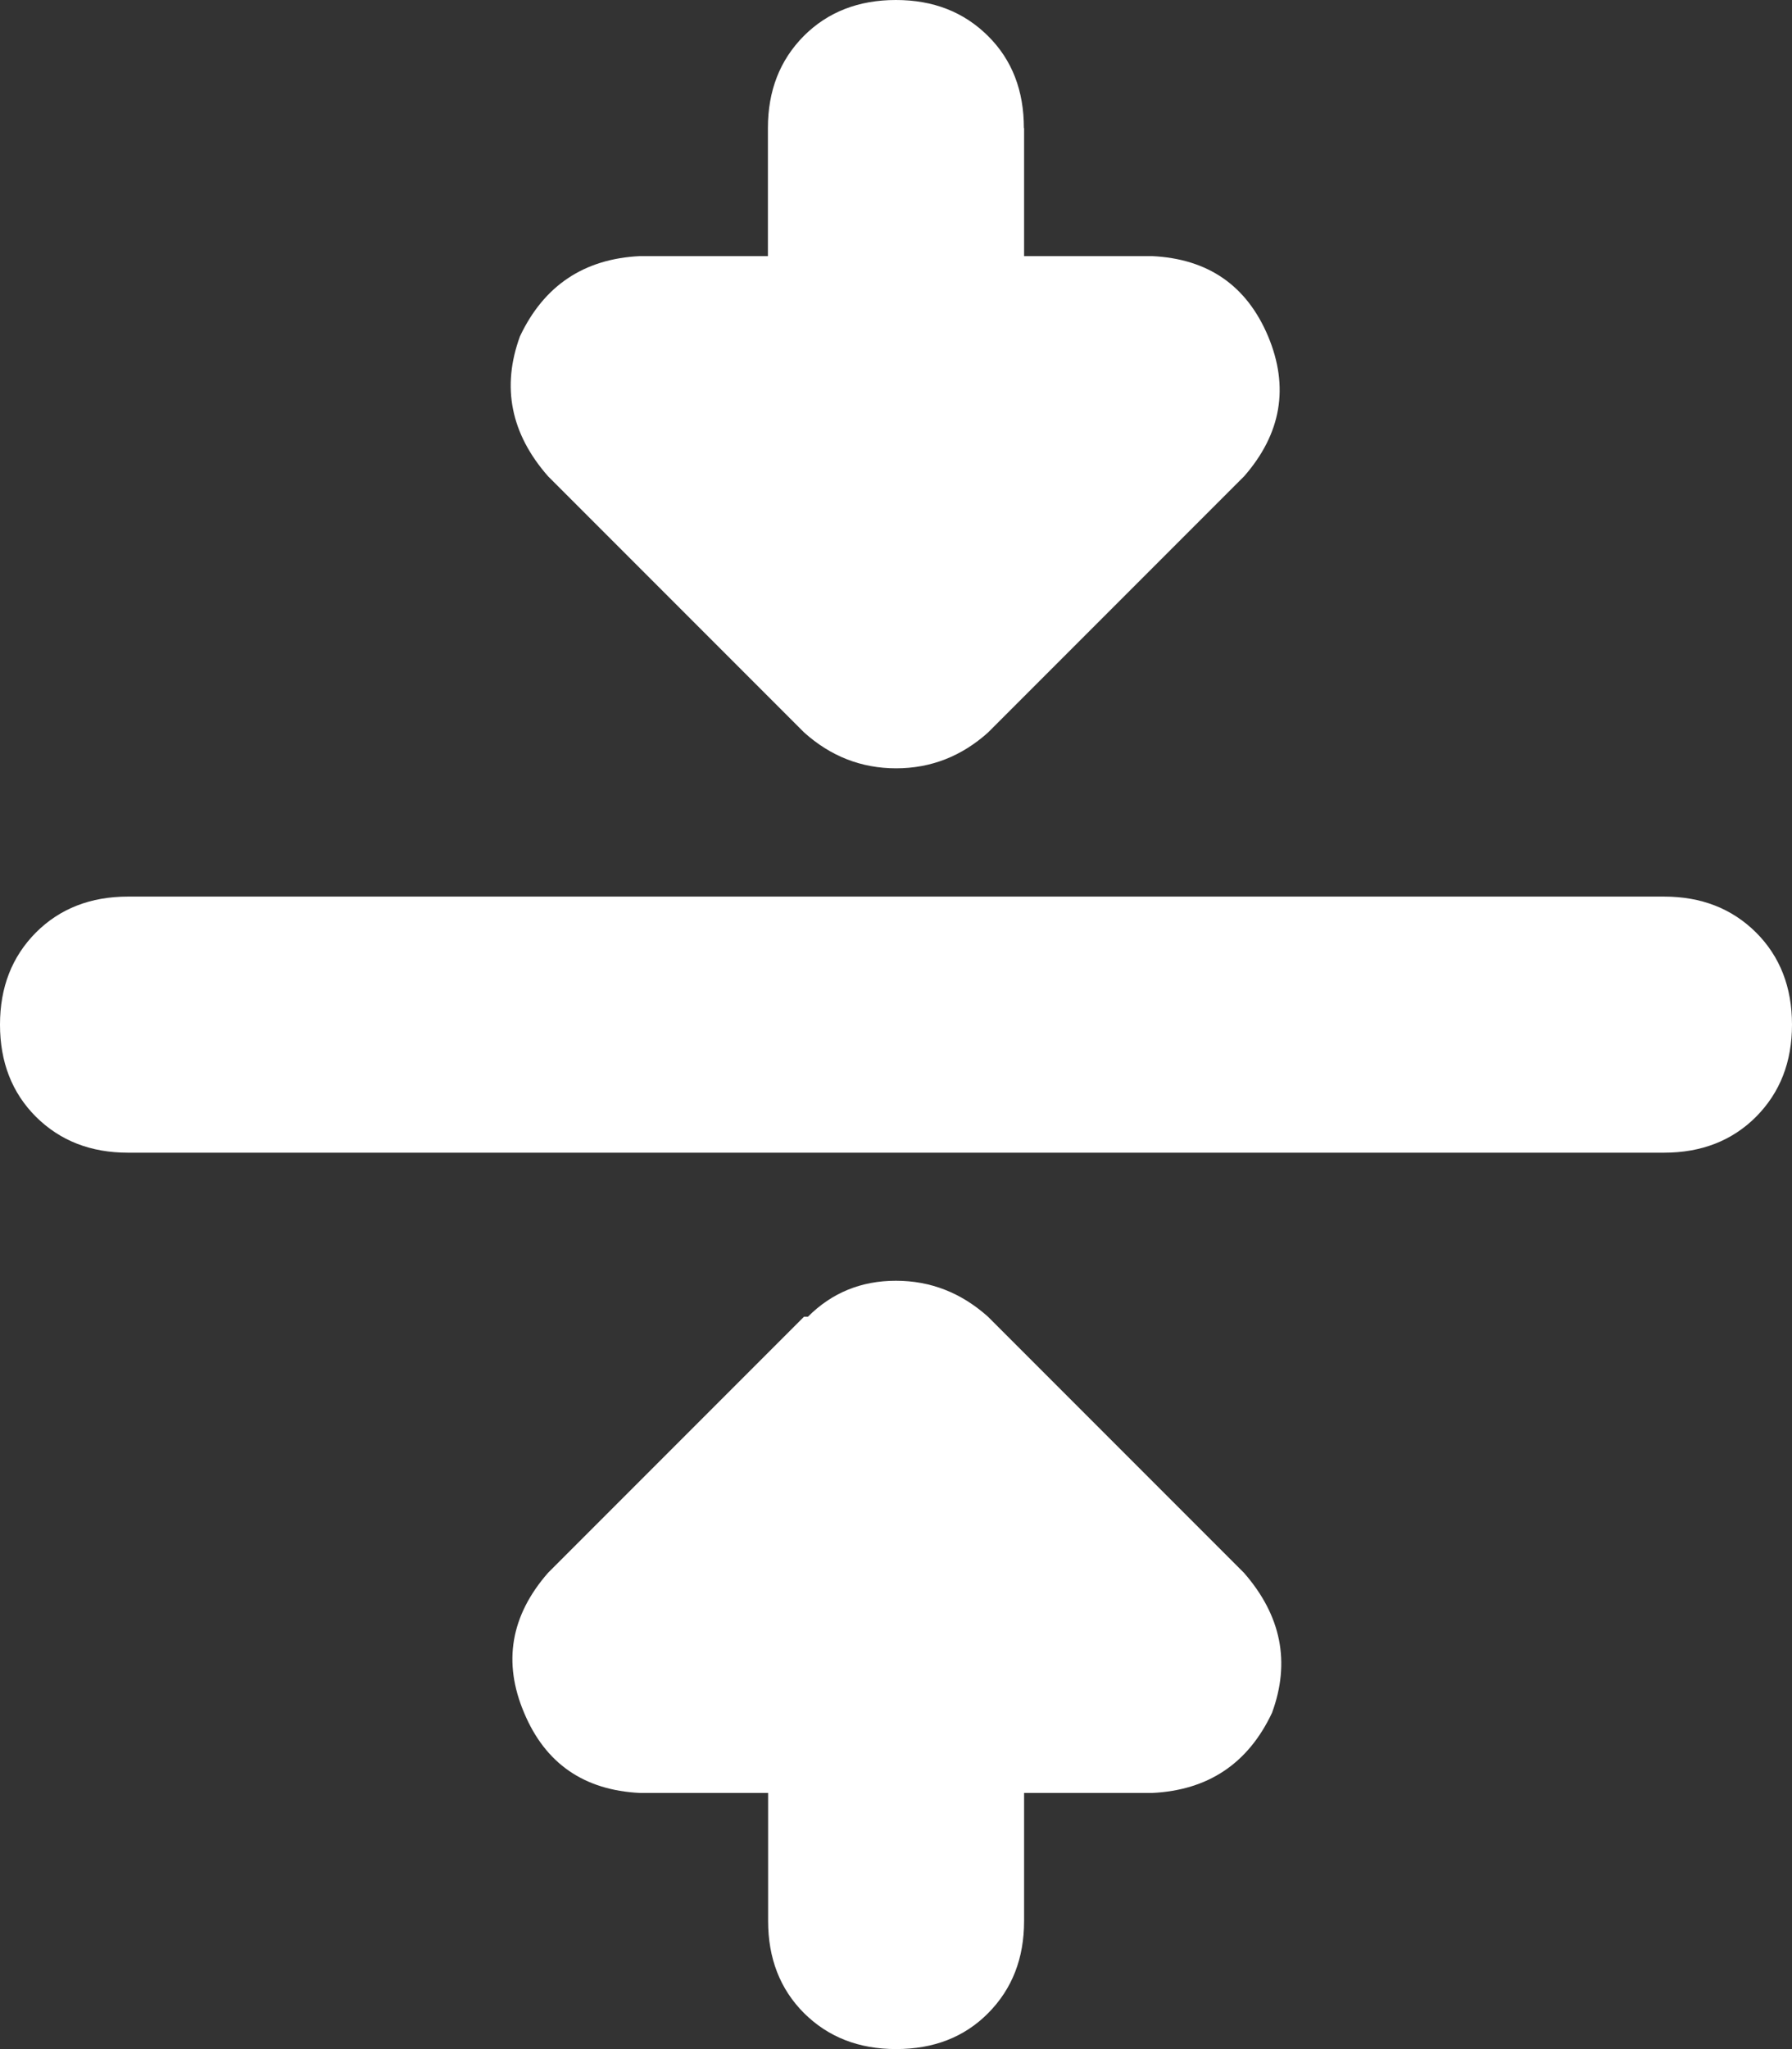
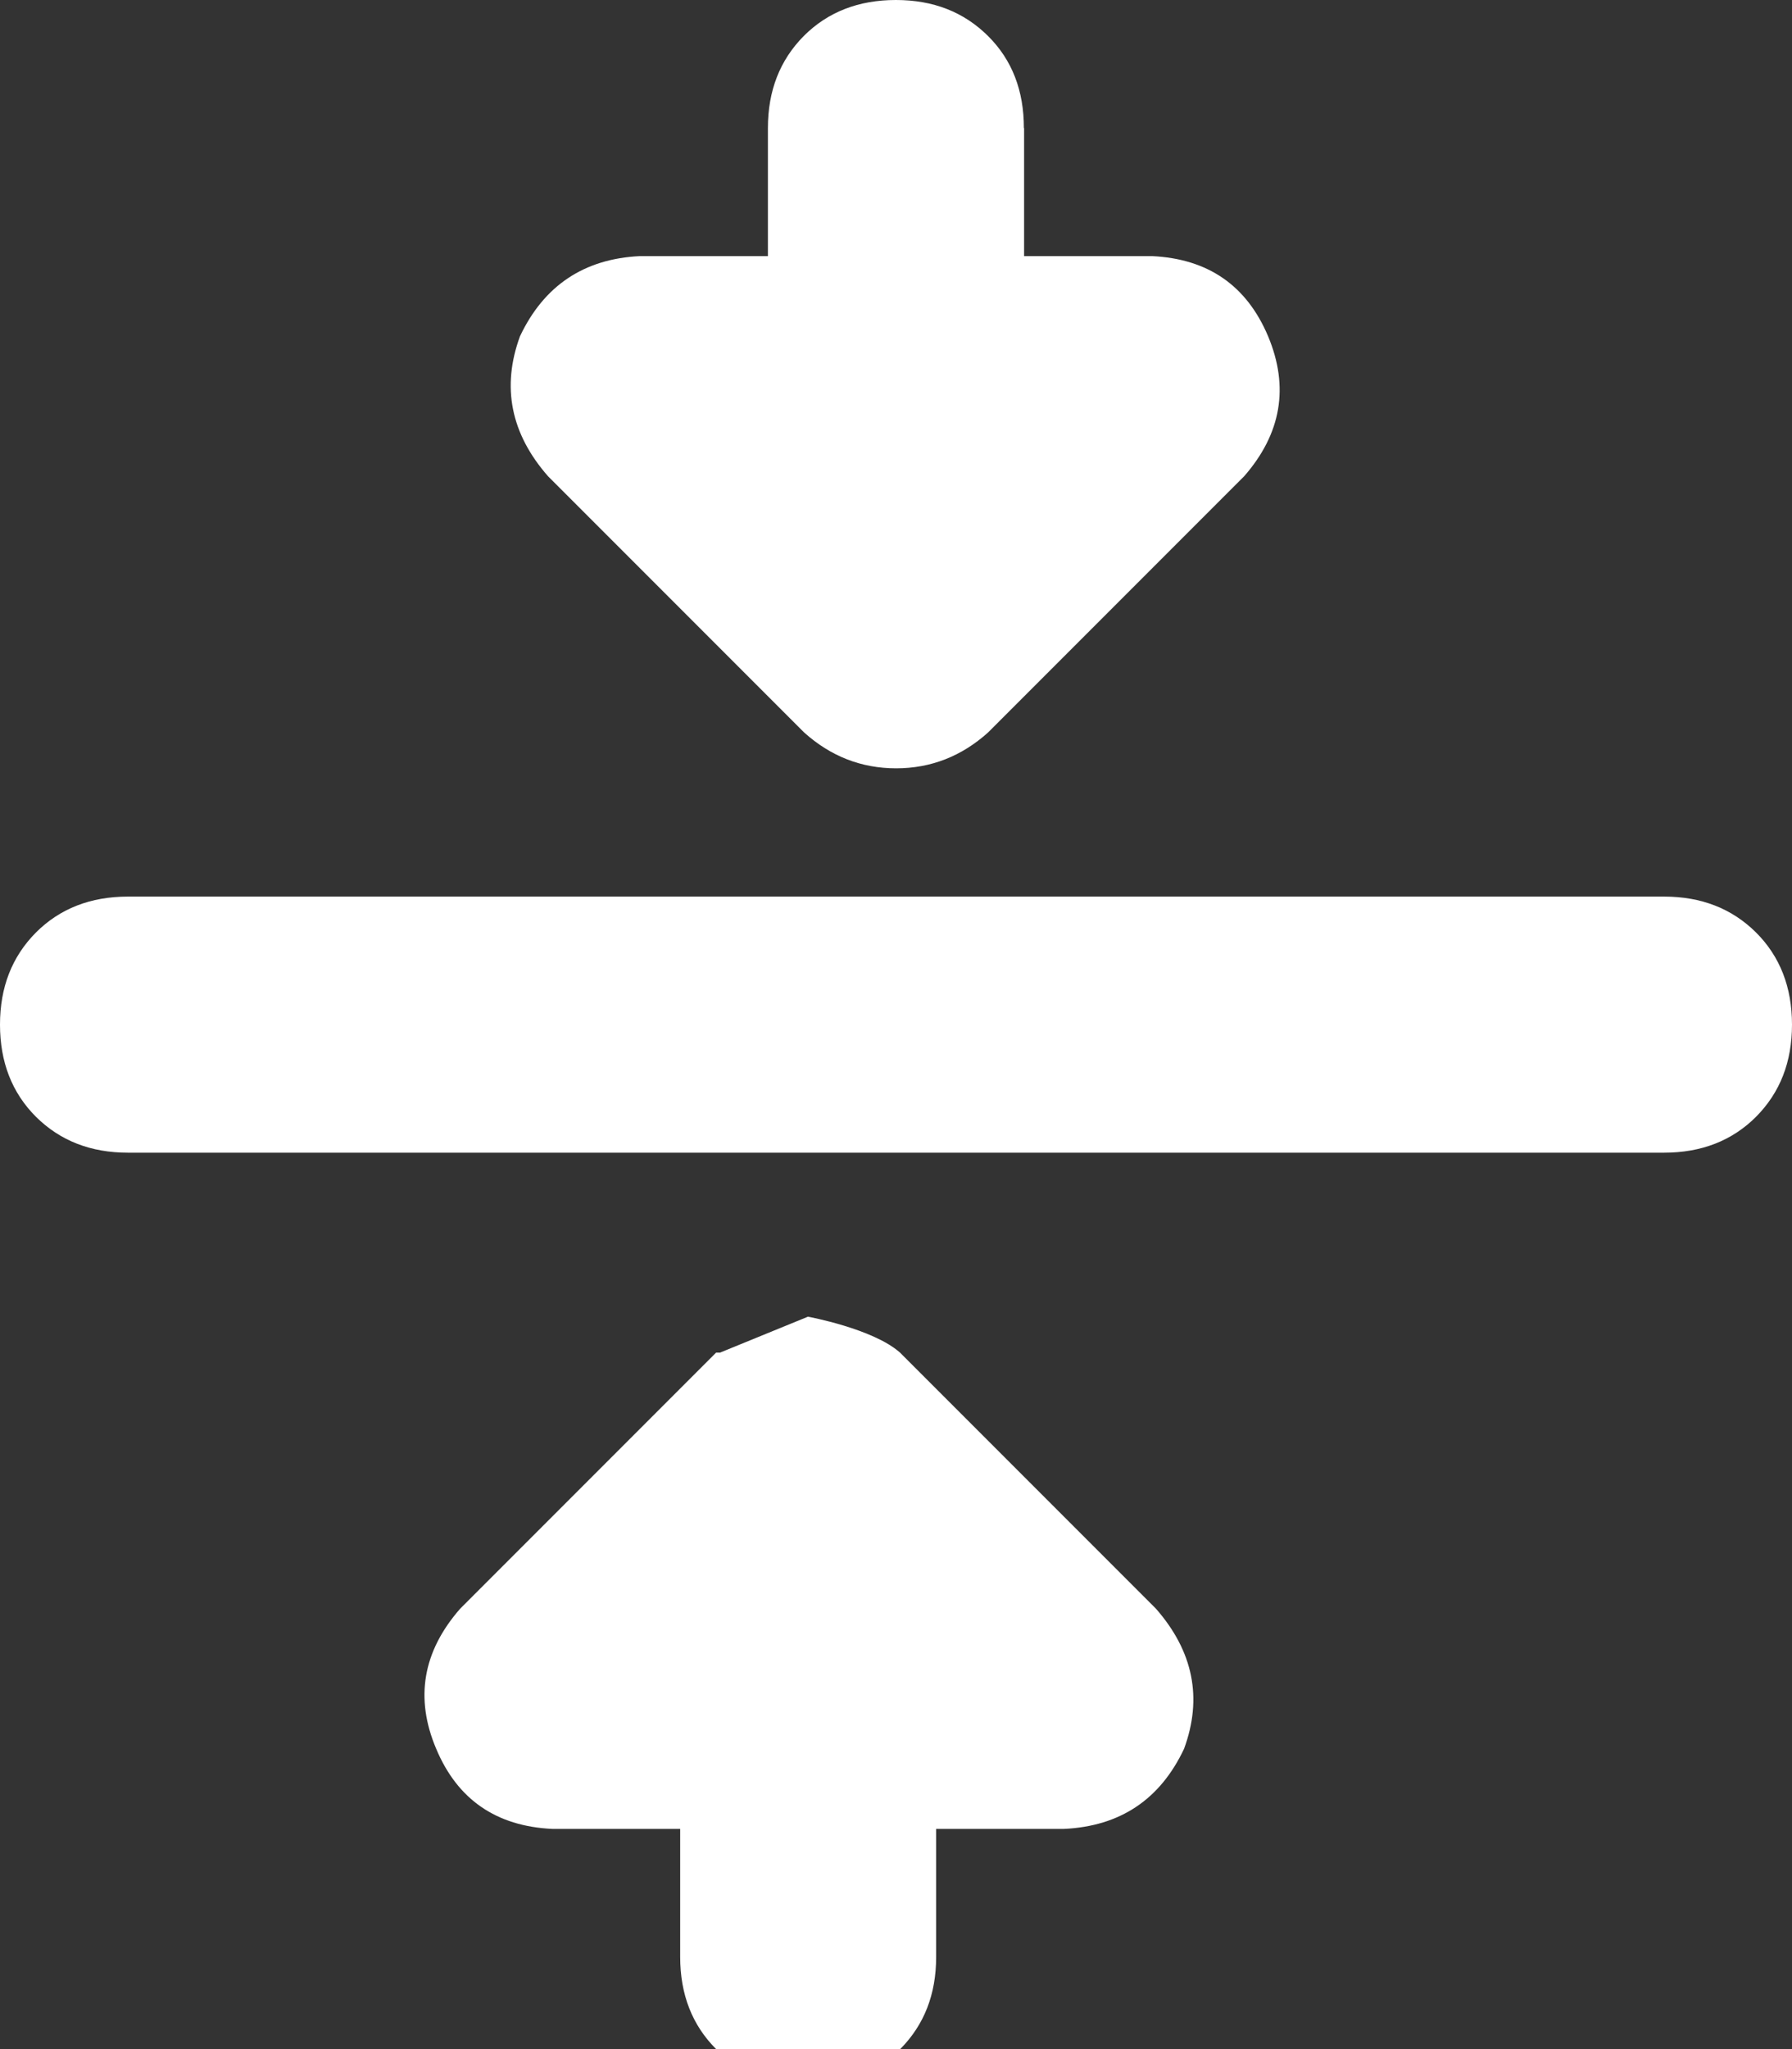
<svg xmlns="http://www.w3.org/2000/svg" id="Layer_2" viewBox="0 0 86.81 99.21">
  <rect x="0" y="0" width="86.81" height="99.21" fill="#333333" stroke="none" />
  <defs>
    <style>
      .cls-1 {
        isolation: isolate;
      }

      .cls-2 {
        fill: #fff;
      }
    </style>
  </defs>
  <g id="Layer_1-2" data-name="Layer_1">
    <g id="_" class="cls-1">
      <g class="cls-1">
-         <path class="cls-2" d="M6.2,43.41h74.41c1.81,0,3.29.58,4.46,1.74,1.16,1.16,1.74,2.65,1.74,4.46s-.58,3.29-1.74,4.46c-1.16,1.16-2.65,1.74-4.46,1.74H6.2c-1.81,0-3.29-.58-4.46-1.74-1.16-1.16-1.74-2.65-1.74-4.46s.58-3.29,1.74-4.46c1.16-1.16,2.65-1.74,4.46-1.74ZM49.61,6.2v6.2h6.2c2.71.13,4.58,1.42,5.62,3.88,1.03,2.46.64,4.72-1.16,6.78l-12.4,12.4c-1.29,1.16-2.78,1.74-4.46,1.74s-3.17-.58-4.46-1.74l-12.4-12.4c-1.81-2.06-2.26-4.33-1.36-6.78,1.16-2.45,3.1-3.75,5.81-3.88h6.2v-6.2c0-1.81.58-3.29,1.74-4.46,1.16-1.16,2.65-1.74,4.46-1.74s3.29.58,4.46,1.74,1.74,2.65,1.74,4.46ZM39.14,63.75c1.16-1.16,2.58-1.74,4.26-1.74s3.16.58,4.46,1.74l12.4,12.4c1.81,2.07,2.26,4.33,1.36,6.78-1.16,2.46-3.1,3.75-5.81,3.88h-6.2v6.2c0,1.81-.58,3.29-1.74,4.46s-2.65,1.74-4.46,1.74-3.29-.58-4.46-1.74c-1.16-1.16-1.74-2.65-1.74-4.46v-6.2h-6.2c-2.71-.13-4.59-1.42-5.62-3.88-1.04-2.45-.65-4.71,1.16-6.78l12.4-12.4h.19Z" />
+         <path class="cls-2" d="M6.2,43.41h74.41c1.81,0,3.29.58,4.46,1.74,1.16,1.16,1.74,2.65,1.74,4.46s-.58,3.29-1.74,4.46c-1.16,1.16-2.65,1.74-4.46,1.74H6.2c-1.81,0-3.29-.58-4.46-1.74-1.16-1.16-1.74-2.65-1.74-4.46s.58-3.29,1.74-4.46c1.16-1.16,2.65-1.74,4.46-1.74ZM49.61,6.2v6.2h6.2c2.71.13,4.58,1.42,5.62,3.88,1.03,2.46.64,4.72-1.16,6.78l-12.4,12.4c-1.29,1.16-2.78,1.74-4.46,1.74s-3.17-.58-4.46-1.74l-12.4-12.4c-1.81-2.06-2.26-4.33-1.36-6.78,1.16-2.45,3.1-3.75,5.81-3.88h6.2v-6.2c0-1.81.58-3.29,1.74-4.46,1.16-1.16,2.65-1.74,4.46-1.74s3.29.58,4.46,1.74,1.74,2.65,1.74,4.46ZM39.14,63.75s3.16.58,4.46,1.74l12.4,12.4c1.81,2.07,2.26,4.33,1.36,6.78-1.16,2.46-3.1,3.75-5.81,3.88h-6.2v6.2c0,1.81-.58,3.29-1.74,4.46s-2.65,1.74-4.46,1.74-3.29-.58-4.46-1.74c-1.16-1.16-1.74-2.65-1.74-4.46v-6.2h-6.2c-2.71-.13-4.59-1.42-5.62-3.88-1.04-2.45-.65-4.71,1.16-6.78l12.4-12.4h.19Z" />
      </g>
    </g>
  </g>
</svg>